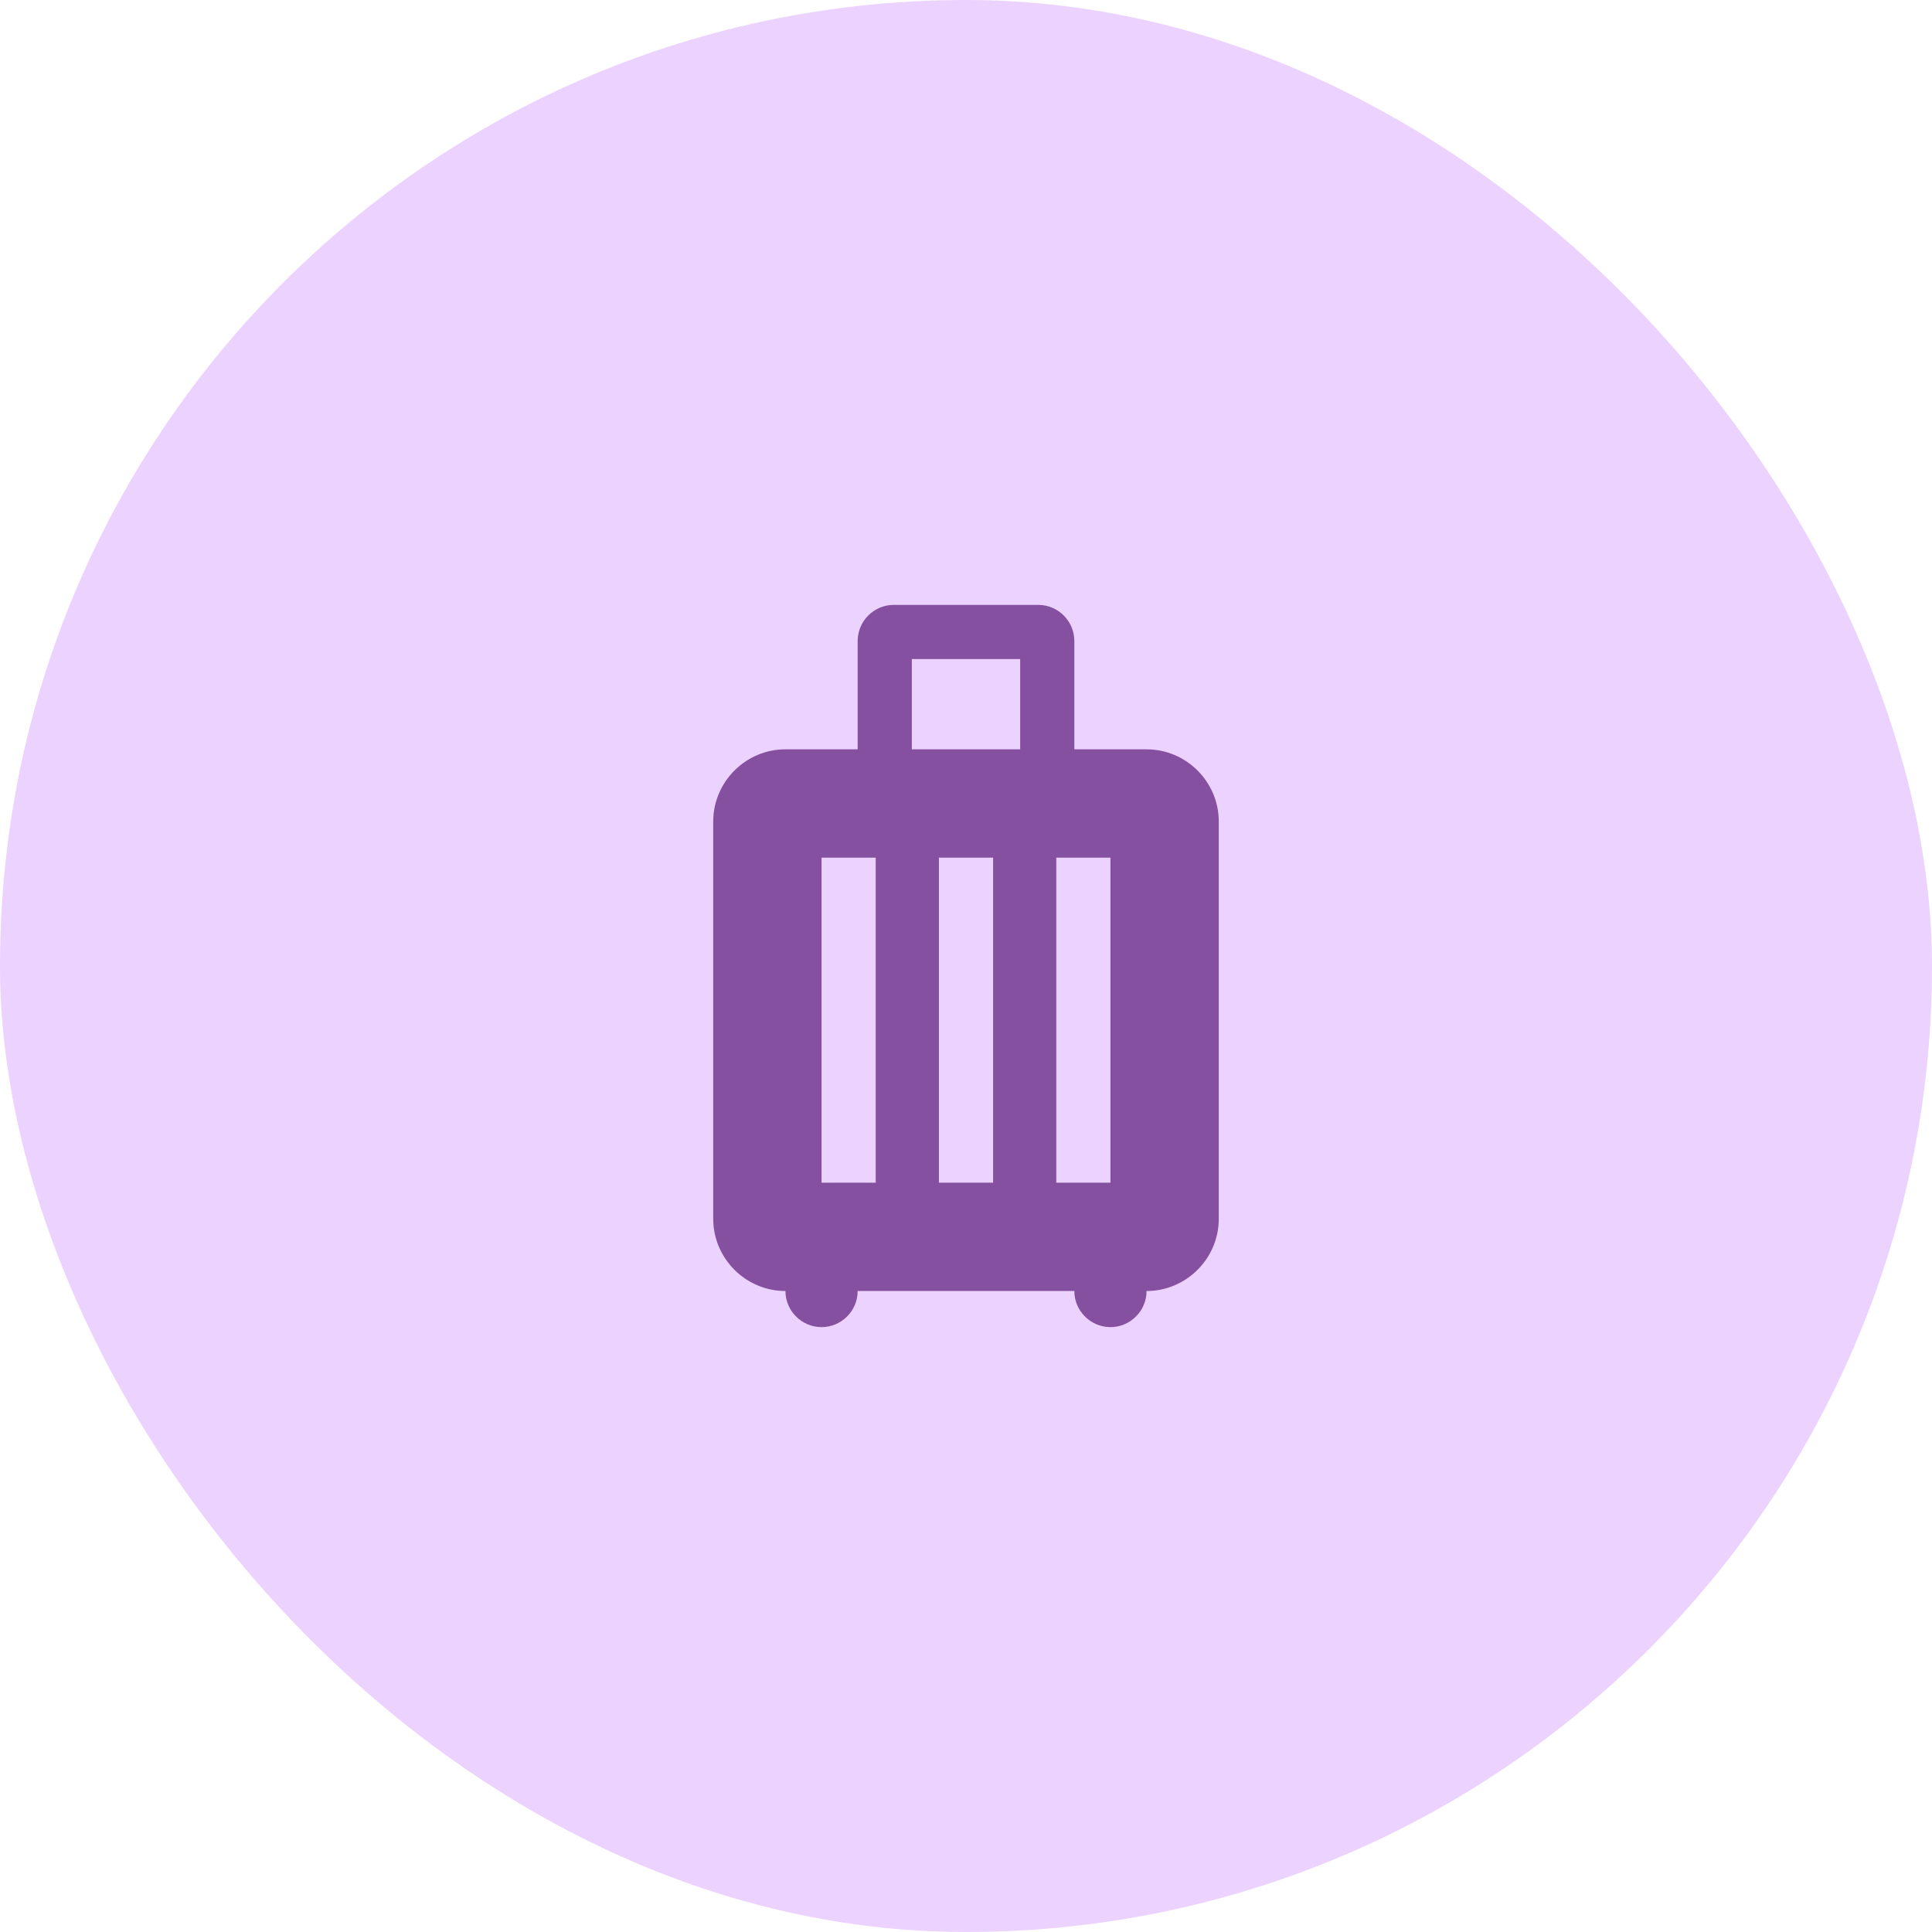
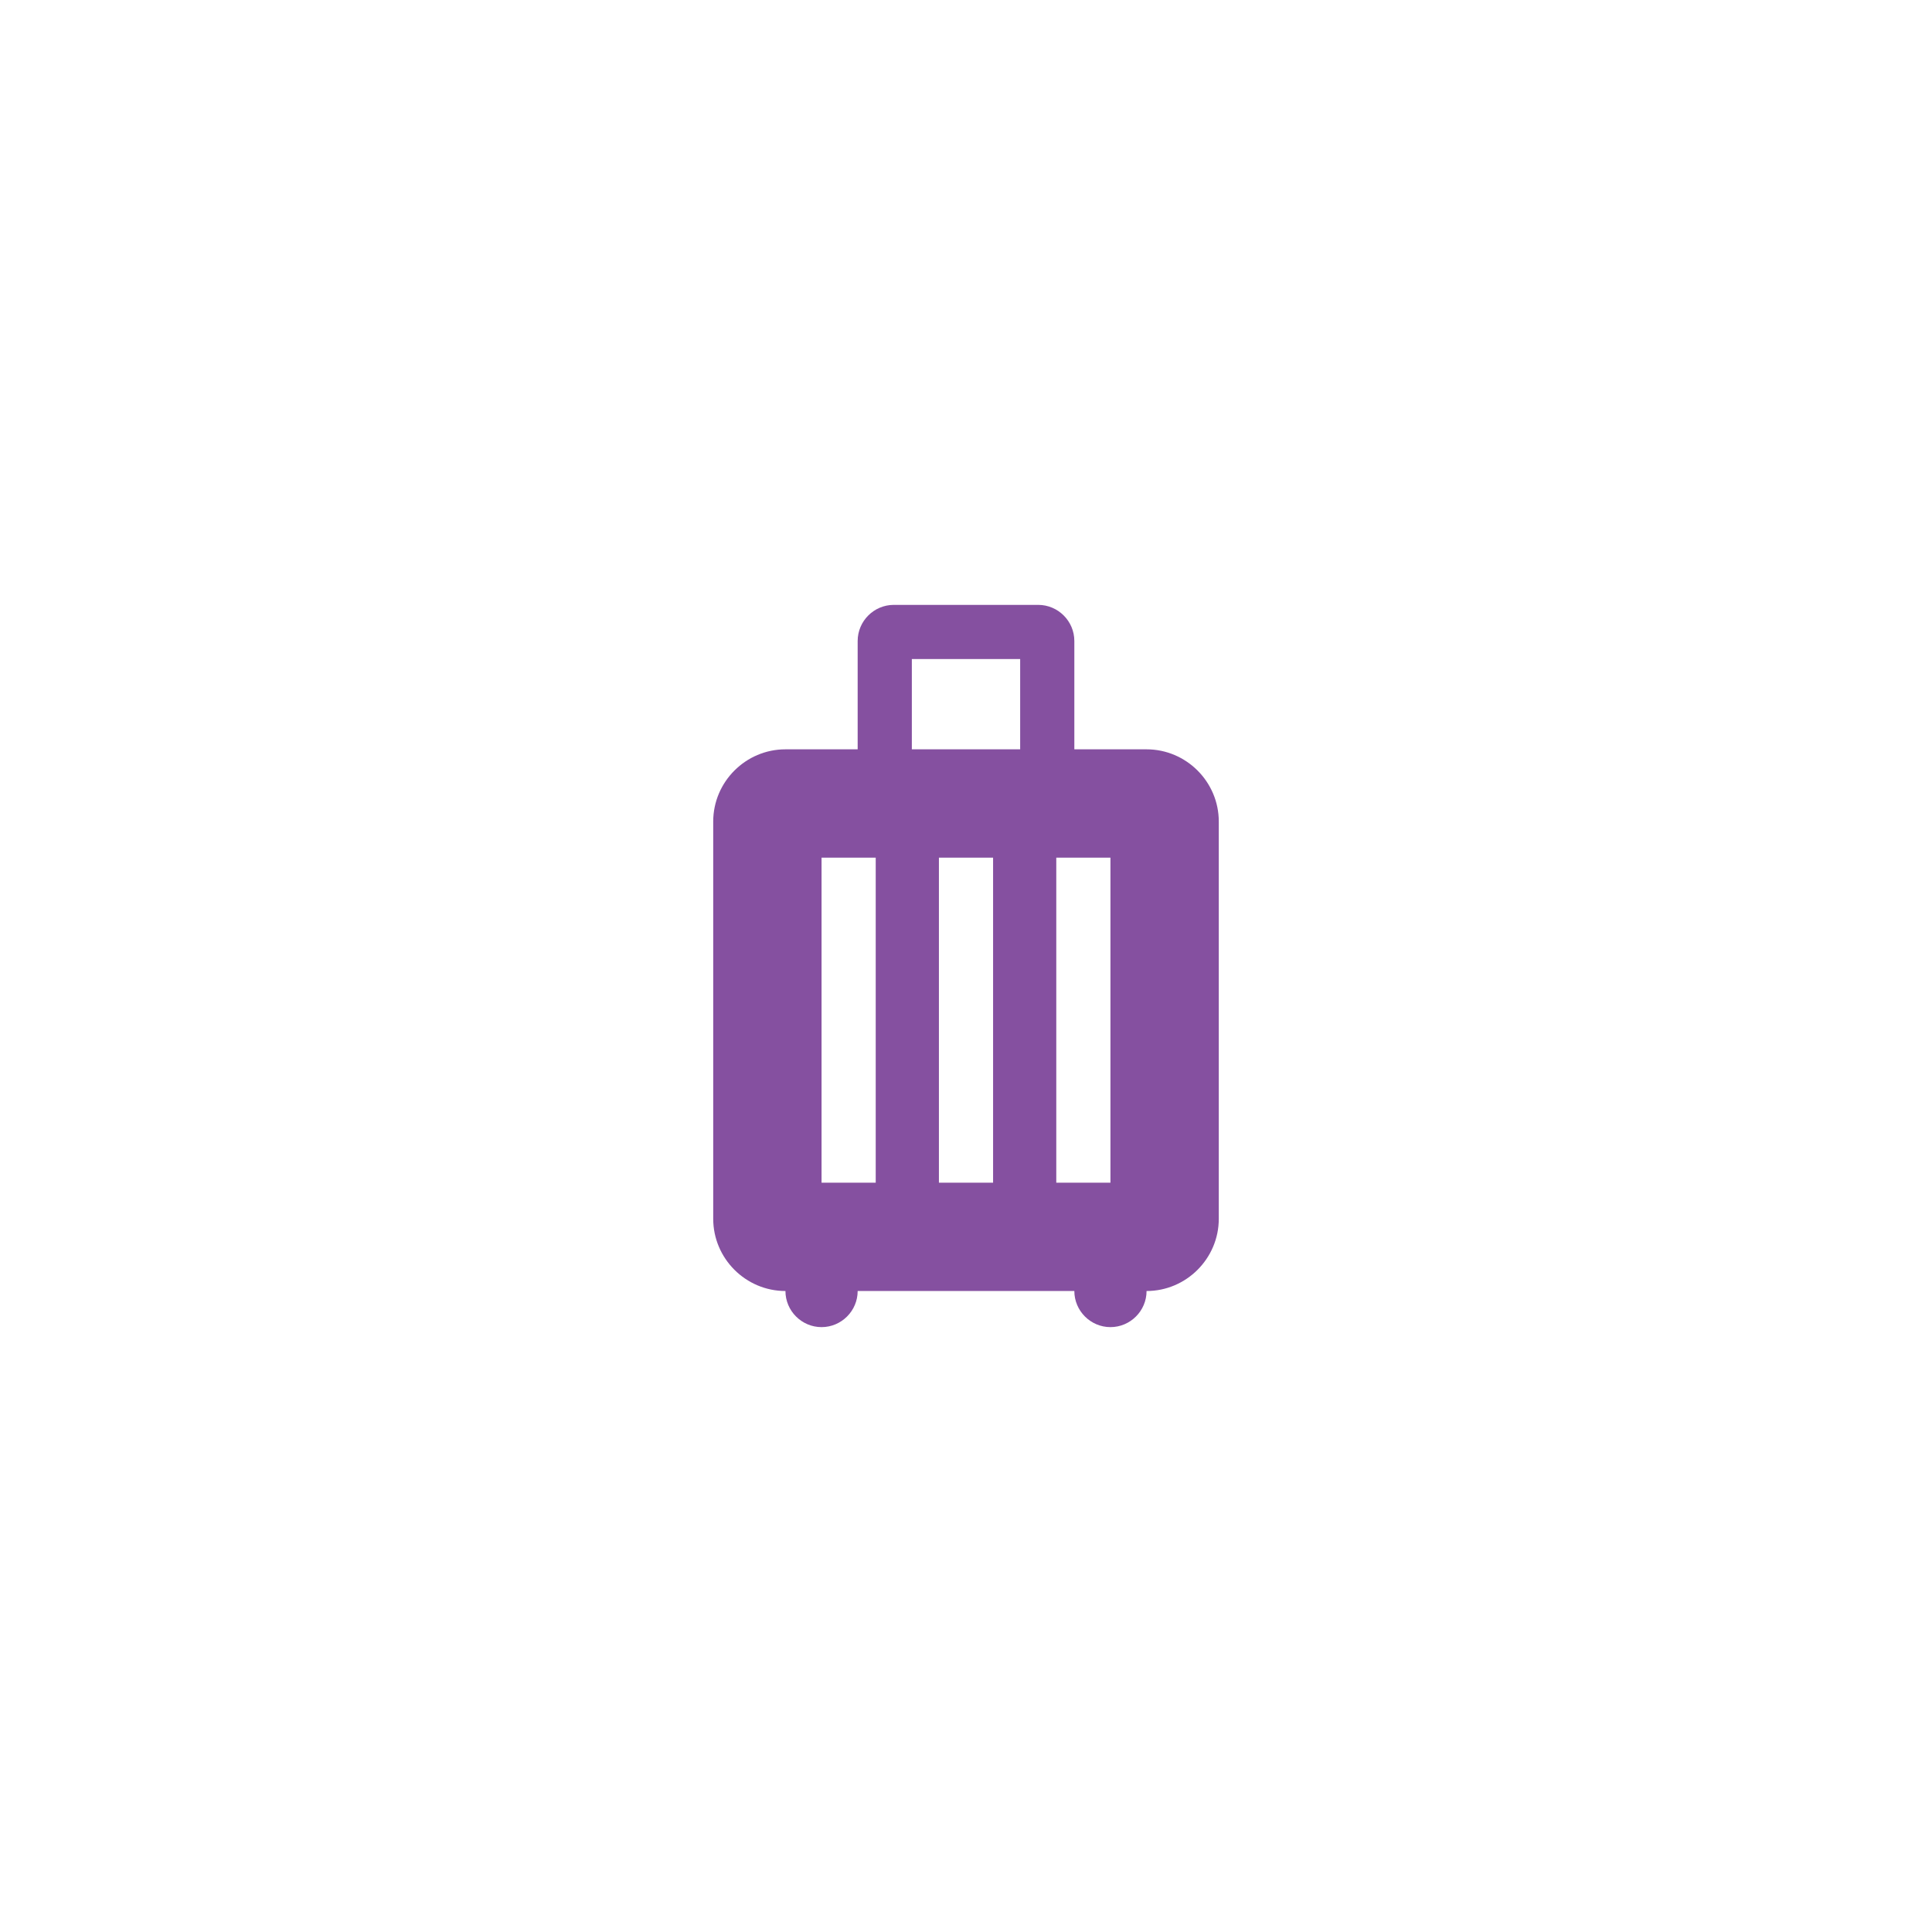
<svg xmlns="http://www.w3.org/2000/svg" width="214" height="214" viewBox="0 0 214 214" fill="none">
-   <rect width="214" height="214" rx="107" fill="#ECD2FF" />
  <path d="M127 83H119V71C119 68.8 117.2 67 115 67H99C96.8 67 95 68.8 95 71V83H87C82.6 83 79 86.6 79 91V135C79 139.4 82.6 143 87 143C87 145.2 88.8 147 91 147C93.2 147 95 145.2 95 143H119C119 145.2 120.8 147 123 147C125.2 147 127 145.2 127 143C131.4 143 135 139.4 135 135V91C135 86.6 131.4 83 127 83ZM97 131H91V95H97V131ZM110 131H104V95H110V131ZM113 83H101V73H113V83ZM123 131H117V95H123V131Z" fill="#8550A0" />
</svg>